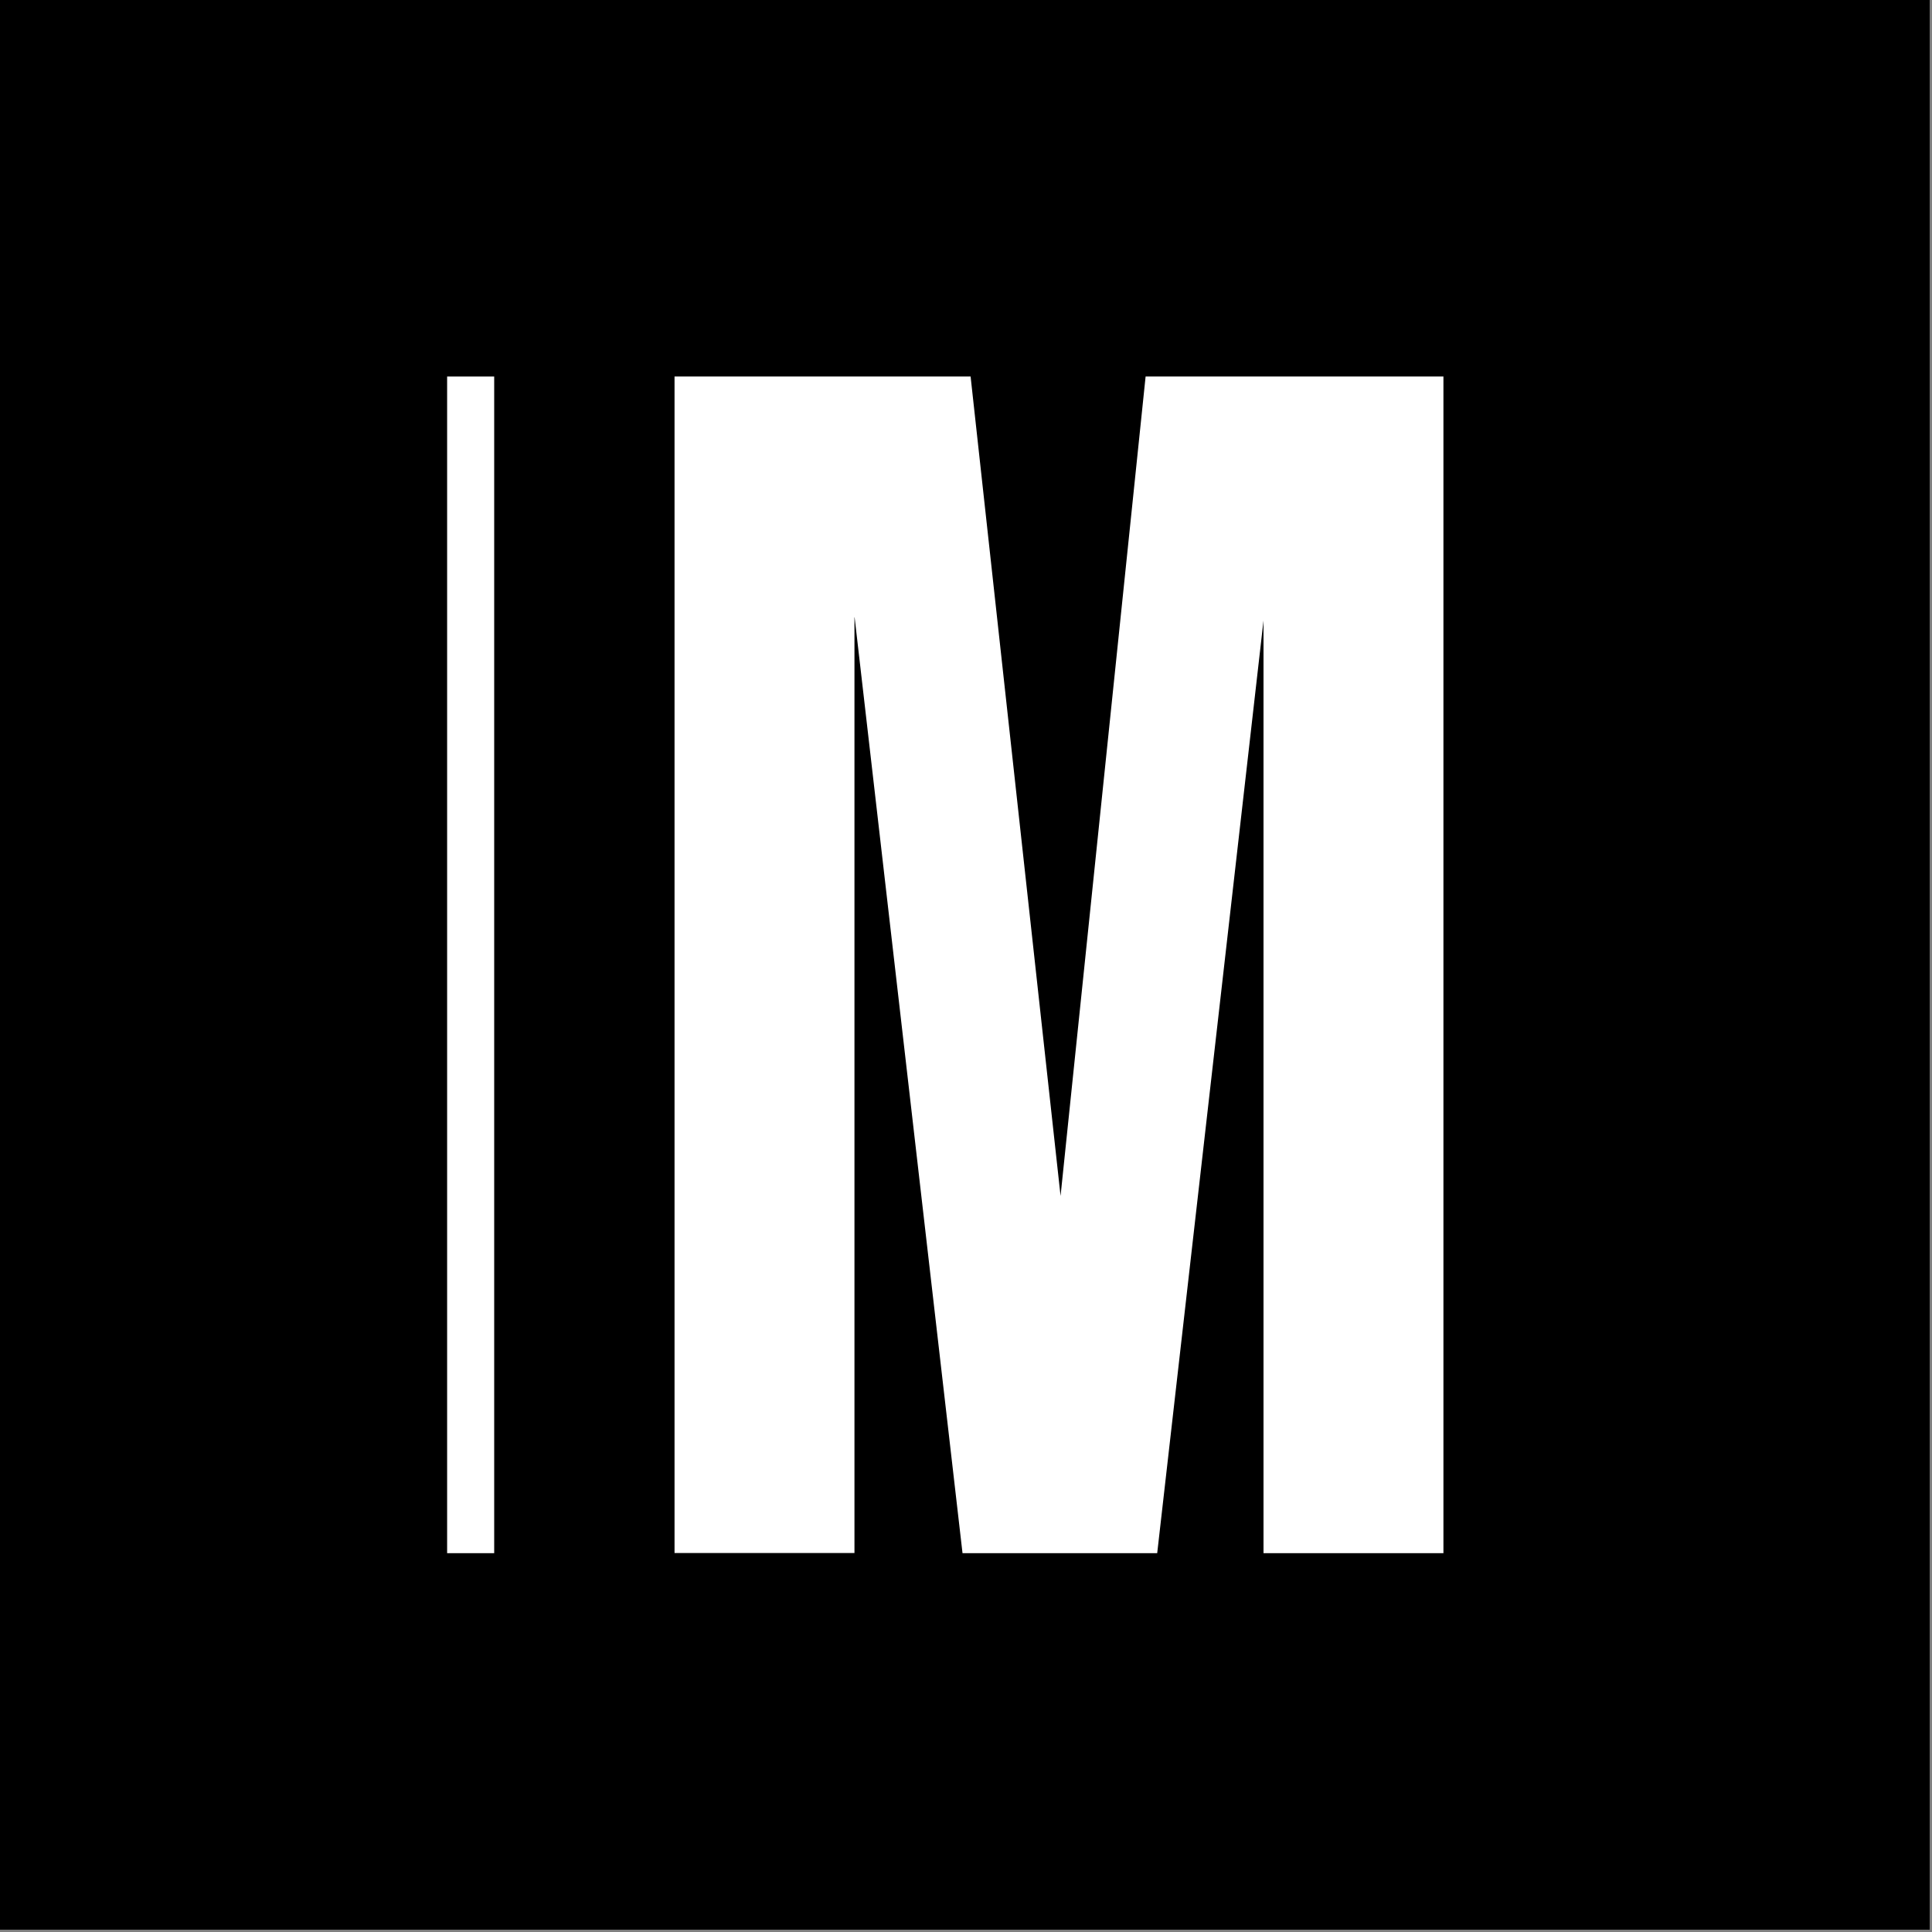
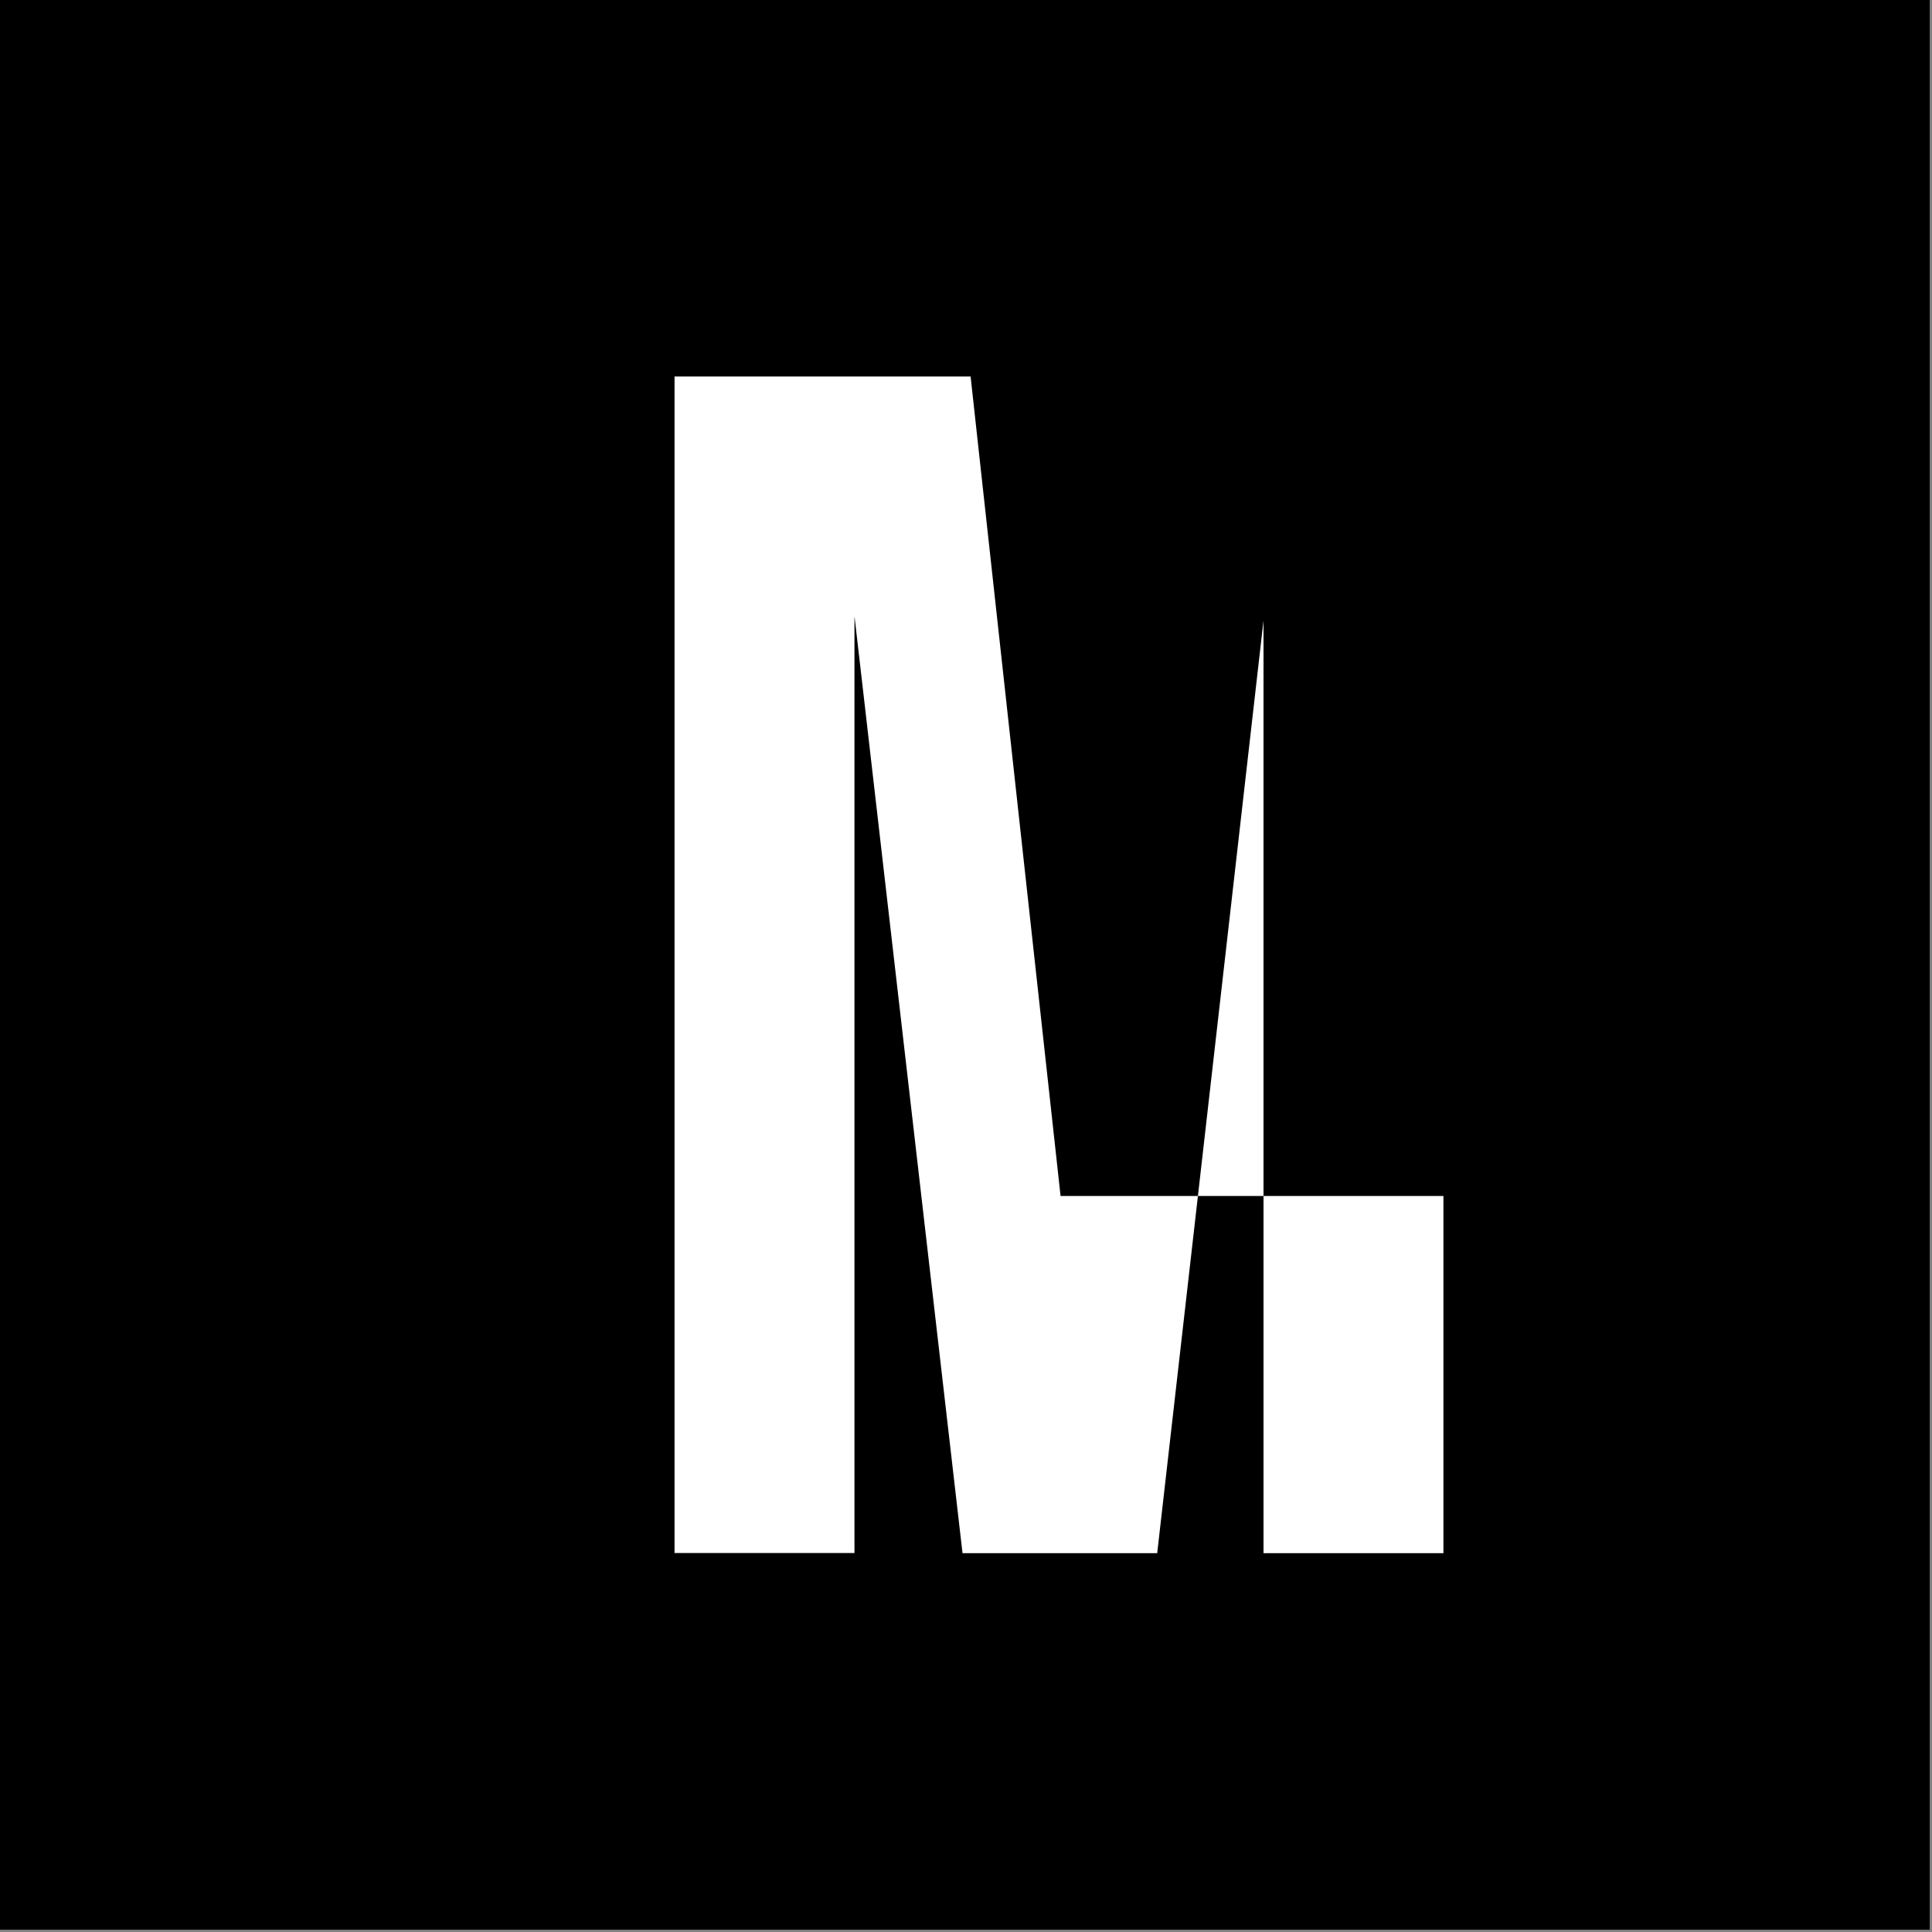
<svg xmlns="http://www.w3.org/2000/svg" width="758" height="758" viewBox="0 0 758 758" fill="none">
  <rect x="0" y="0" width="758" height="758" fill="#808080" stroke="none" />
  <rect width="757.096" height="757.096" fill="black" />
-   <path d="M184.658 147.728V609.372" stroke="white" stroke-width="18.466" />
-   <path d="M335.238 242.182V609.304H264.646V147.728H380.805L416.101 469.224L449.466 147.728H566.315V609.372H495.723V243.475L454.016 609.372H377.634L335.307 242.25L335.238 242.182Z" fill="white" />
+   <path d="M335.238 242.182V609.304H264.646V147.728H380.805L416.101 469.224H566.315V609.372H495.723V243.475L454.016 609.372H377.634L335.307 242.25L335.238 242.182Z" fill="white" />
</svg>